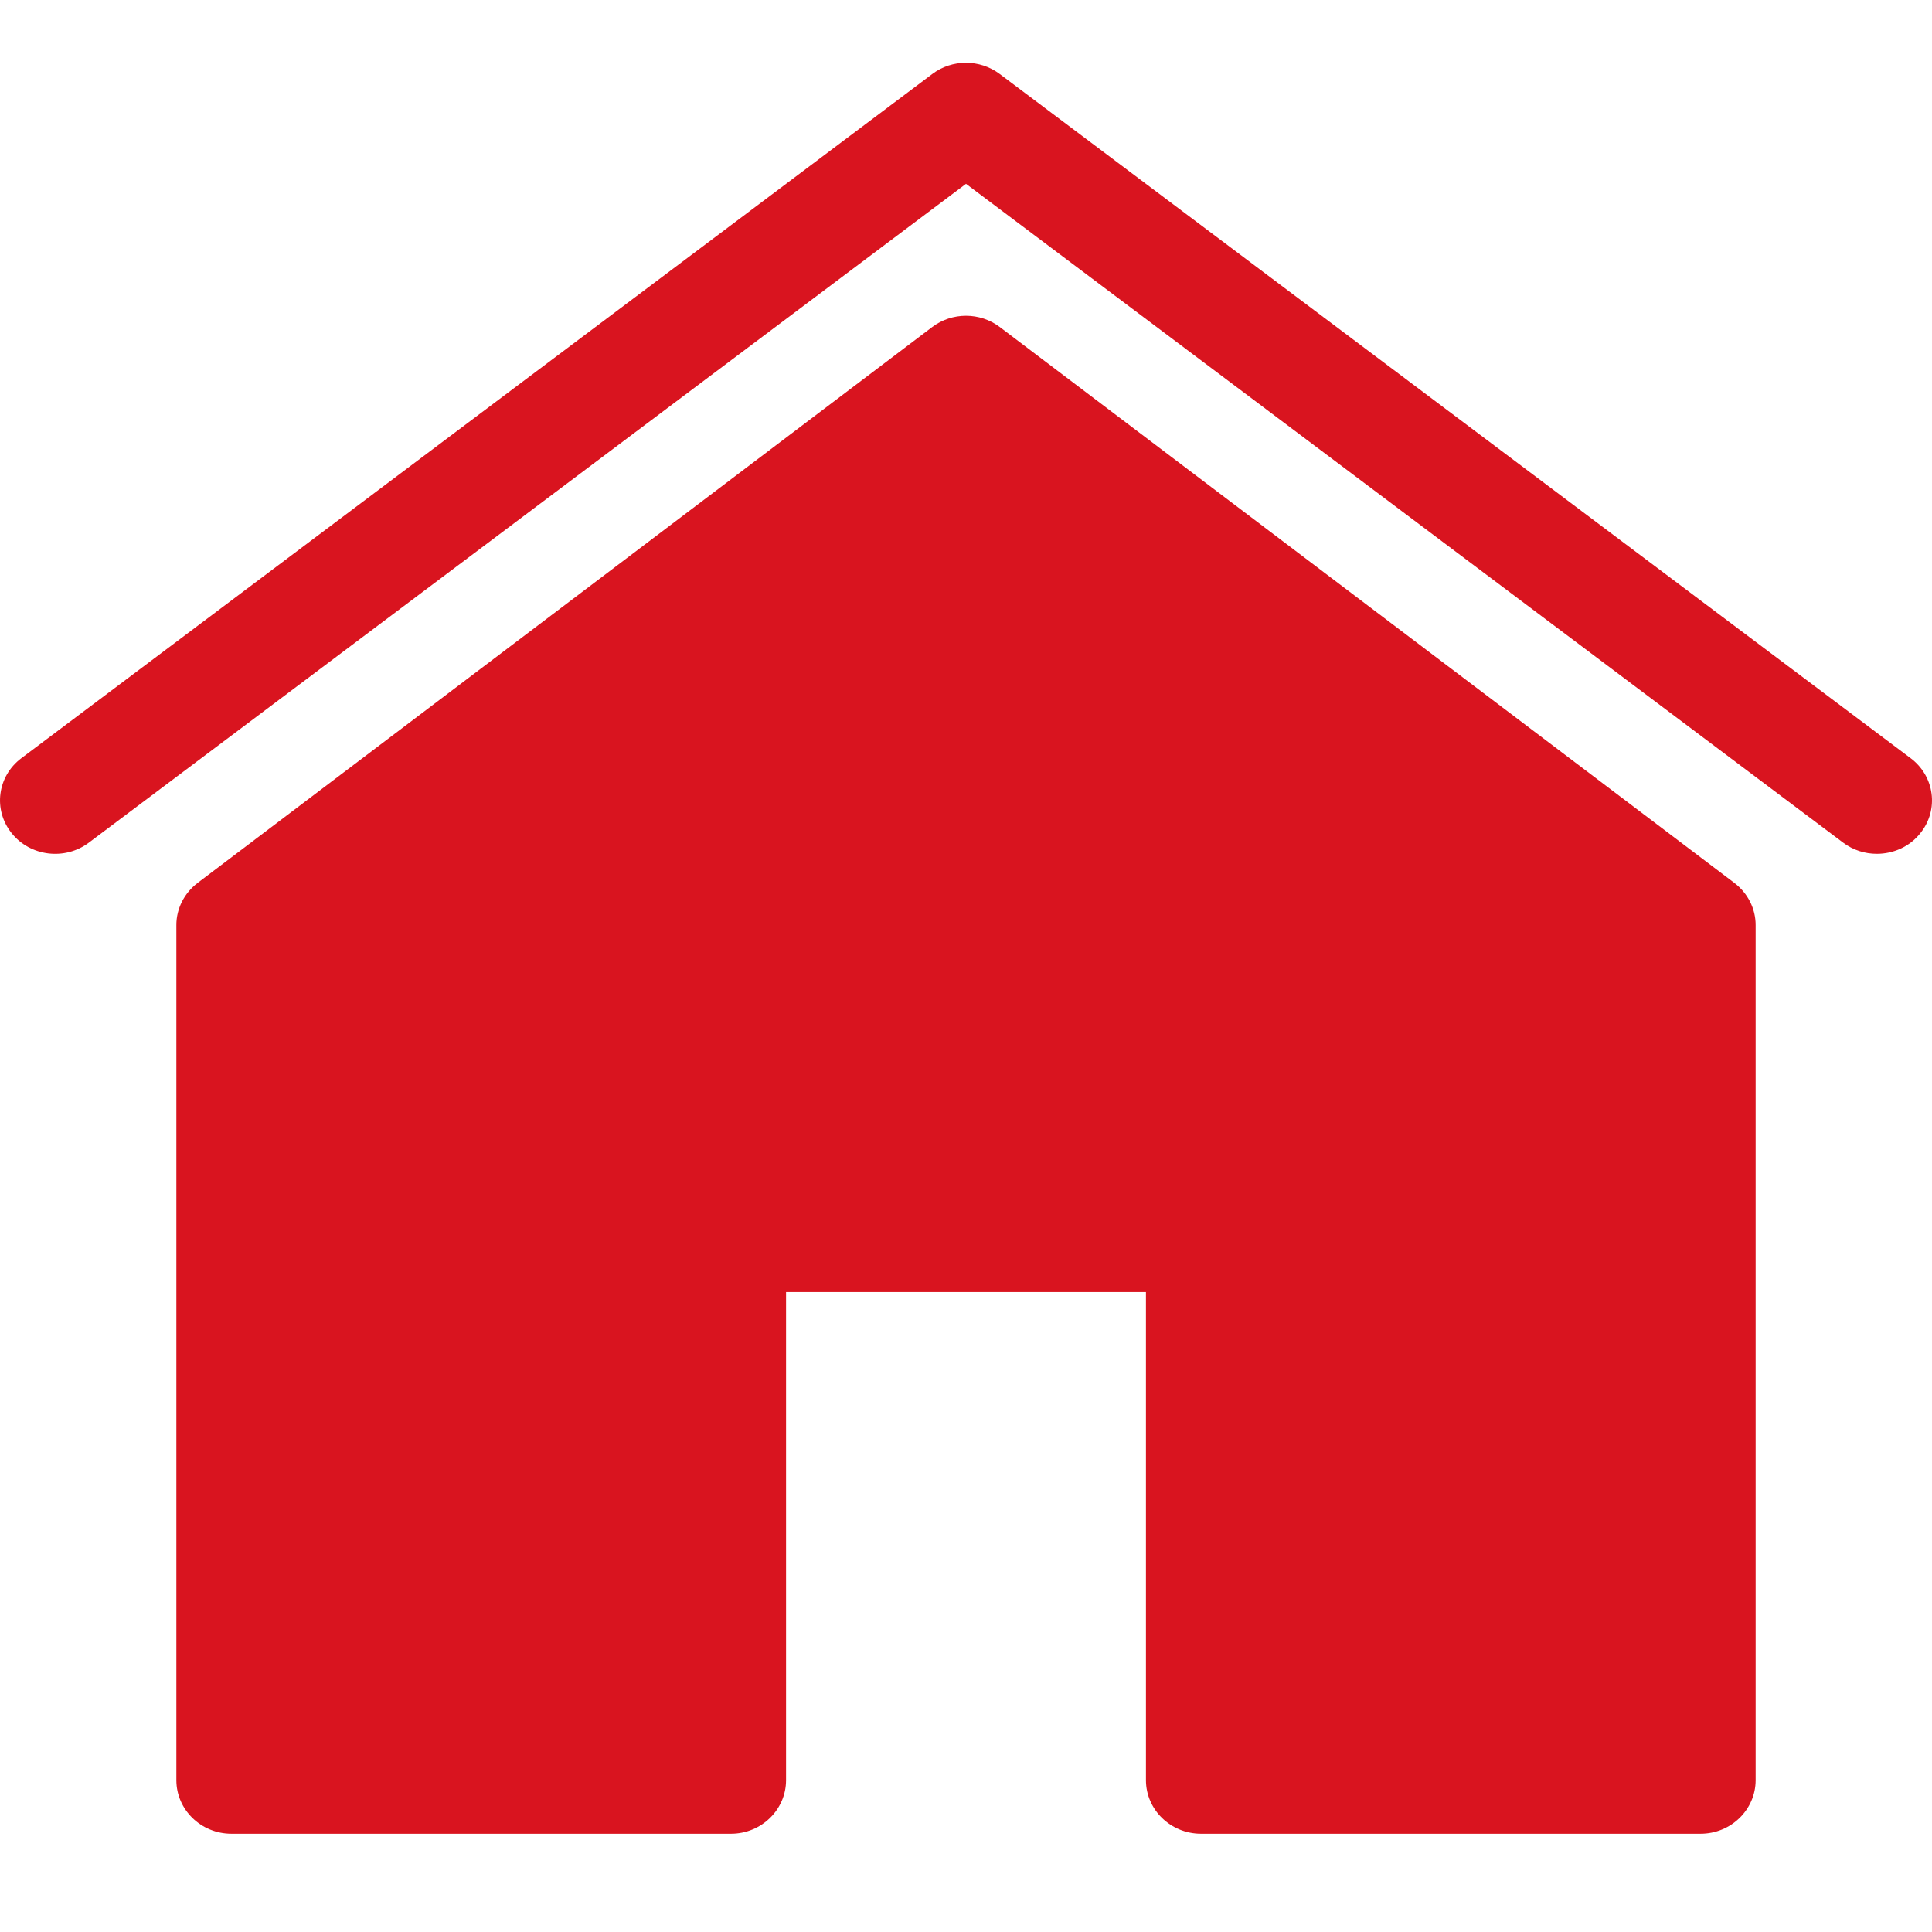
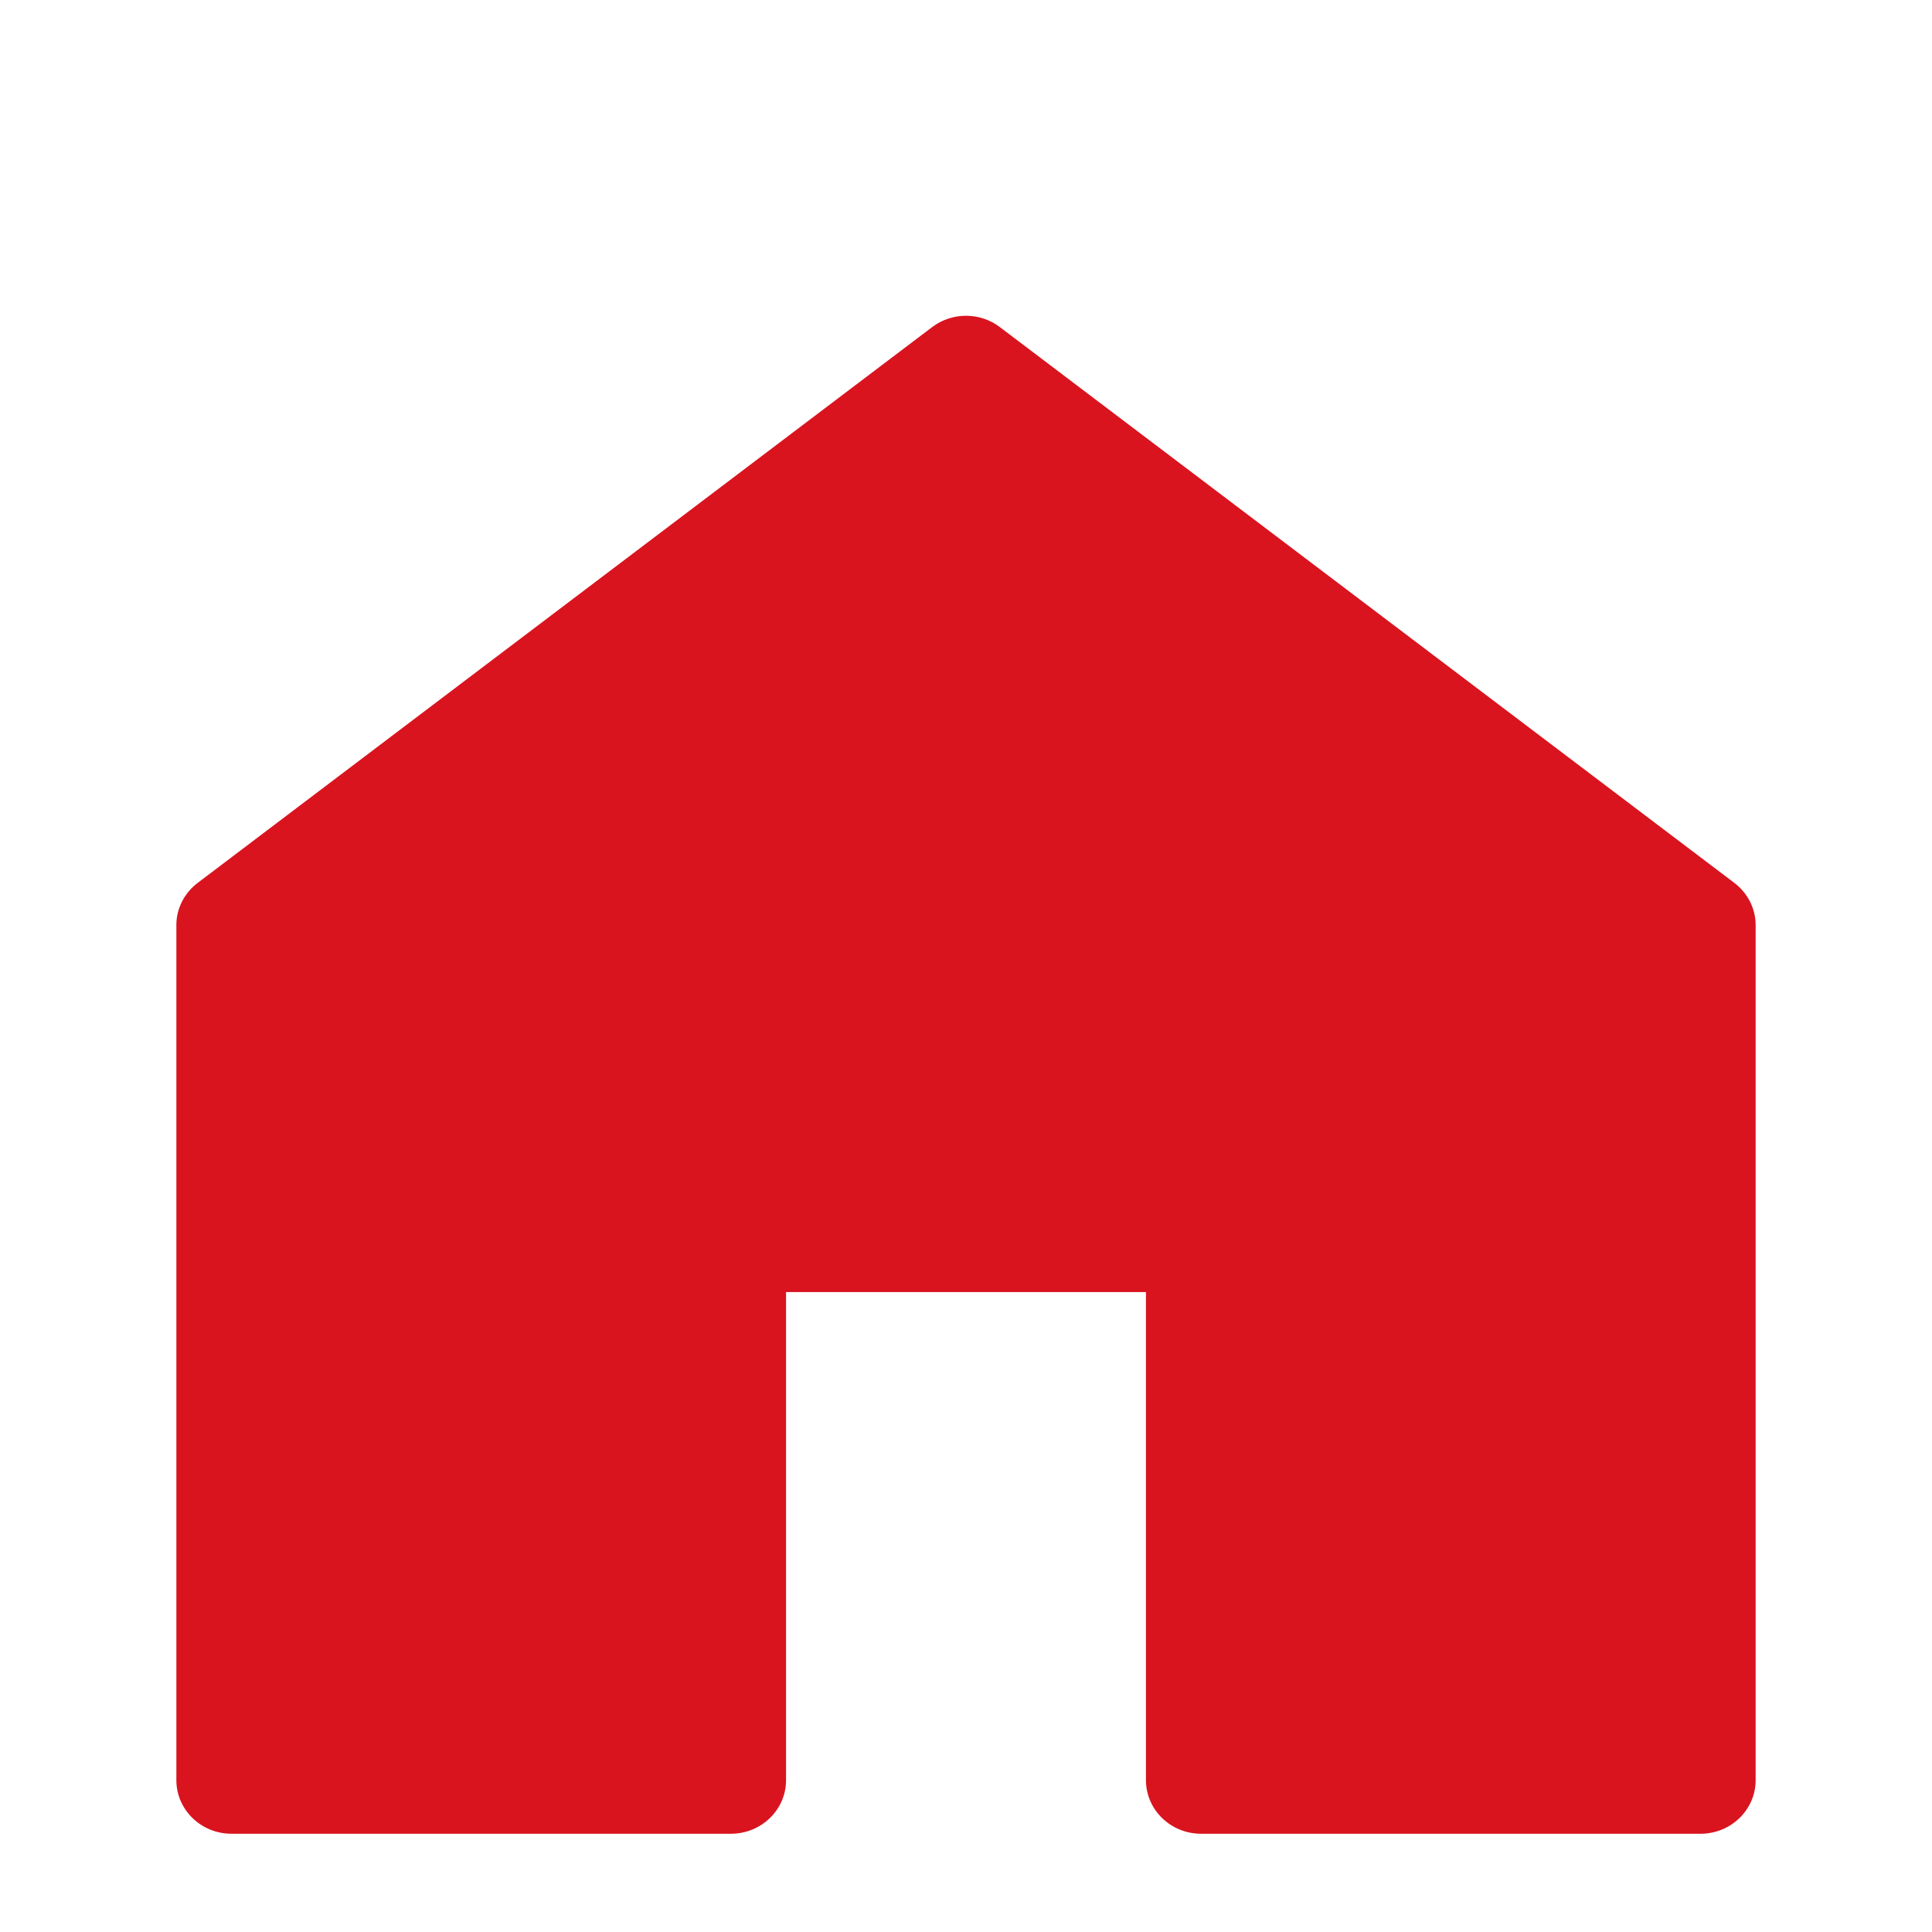
<svg xmlns="http://www.w3.org/2000/svg" width="14" height="14" viewBox="0 0 14 14" fill="none">
-   <path d="M13.845 5.494L7.244 0.536C7.1 0.428 6.899 0.428 6.756 0.536L0.155 5.494C-0.02 5.625 -0.051 5.868 0.084 6.037C0.219 6.206 0.47 6.237 0.644 6.106L7 1.332L13.356 6.106C13.429 6.161 13.515 6.187 13.6 6.187C13.72 6.187 13.838 6.136 13.916 6.037C14.052 5.868 14.019 5.624 13.845 5.494Z" fill="#D9141F" />
  <path d="M12.568 6.398L7.245 2.37C7.101 2.261 6.899 2.261 6.755 2.37L1.432 6.398C1.335 6.472 1.278 6.584 1.278 6.703V12.9C1.278 13.114 1.457 13.288 1.677 13.288H5.297C5.517 13.288 5.696 13.114 5.696 12.9V9.363H8.304V12.9C8.304 13.114 8.483 13.288 8.703 13.288H12.323C12.543 13.288 12.722 13.114 12.722 12.9V6.703C12.722 6.584 12.665 6.472 12.568 6.398Z" fill="#D9141F" />
</svg>